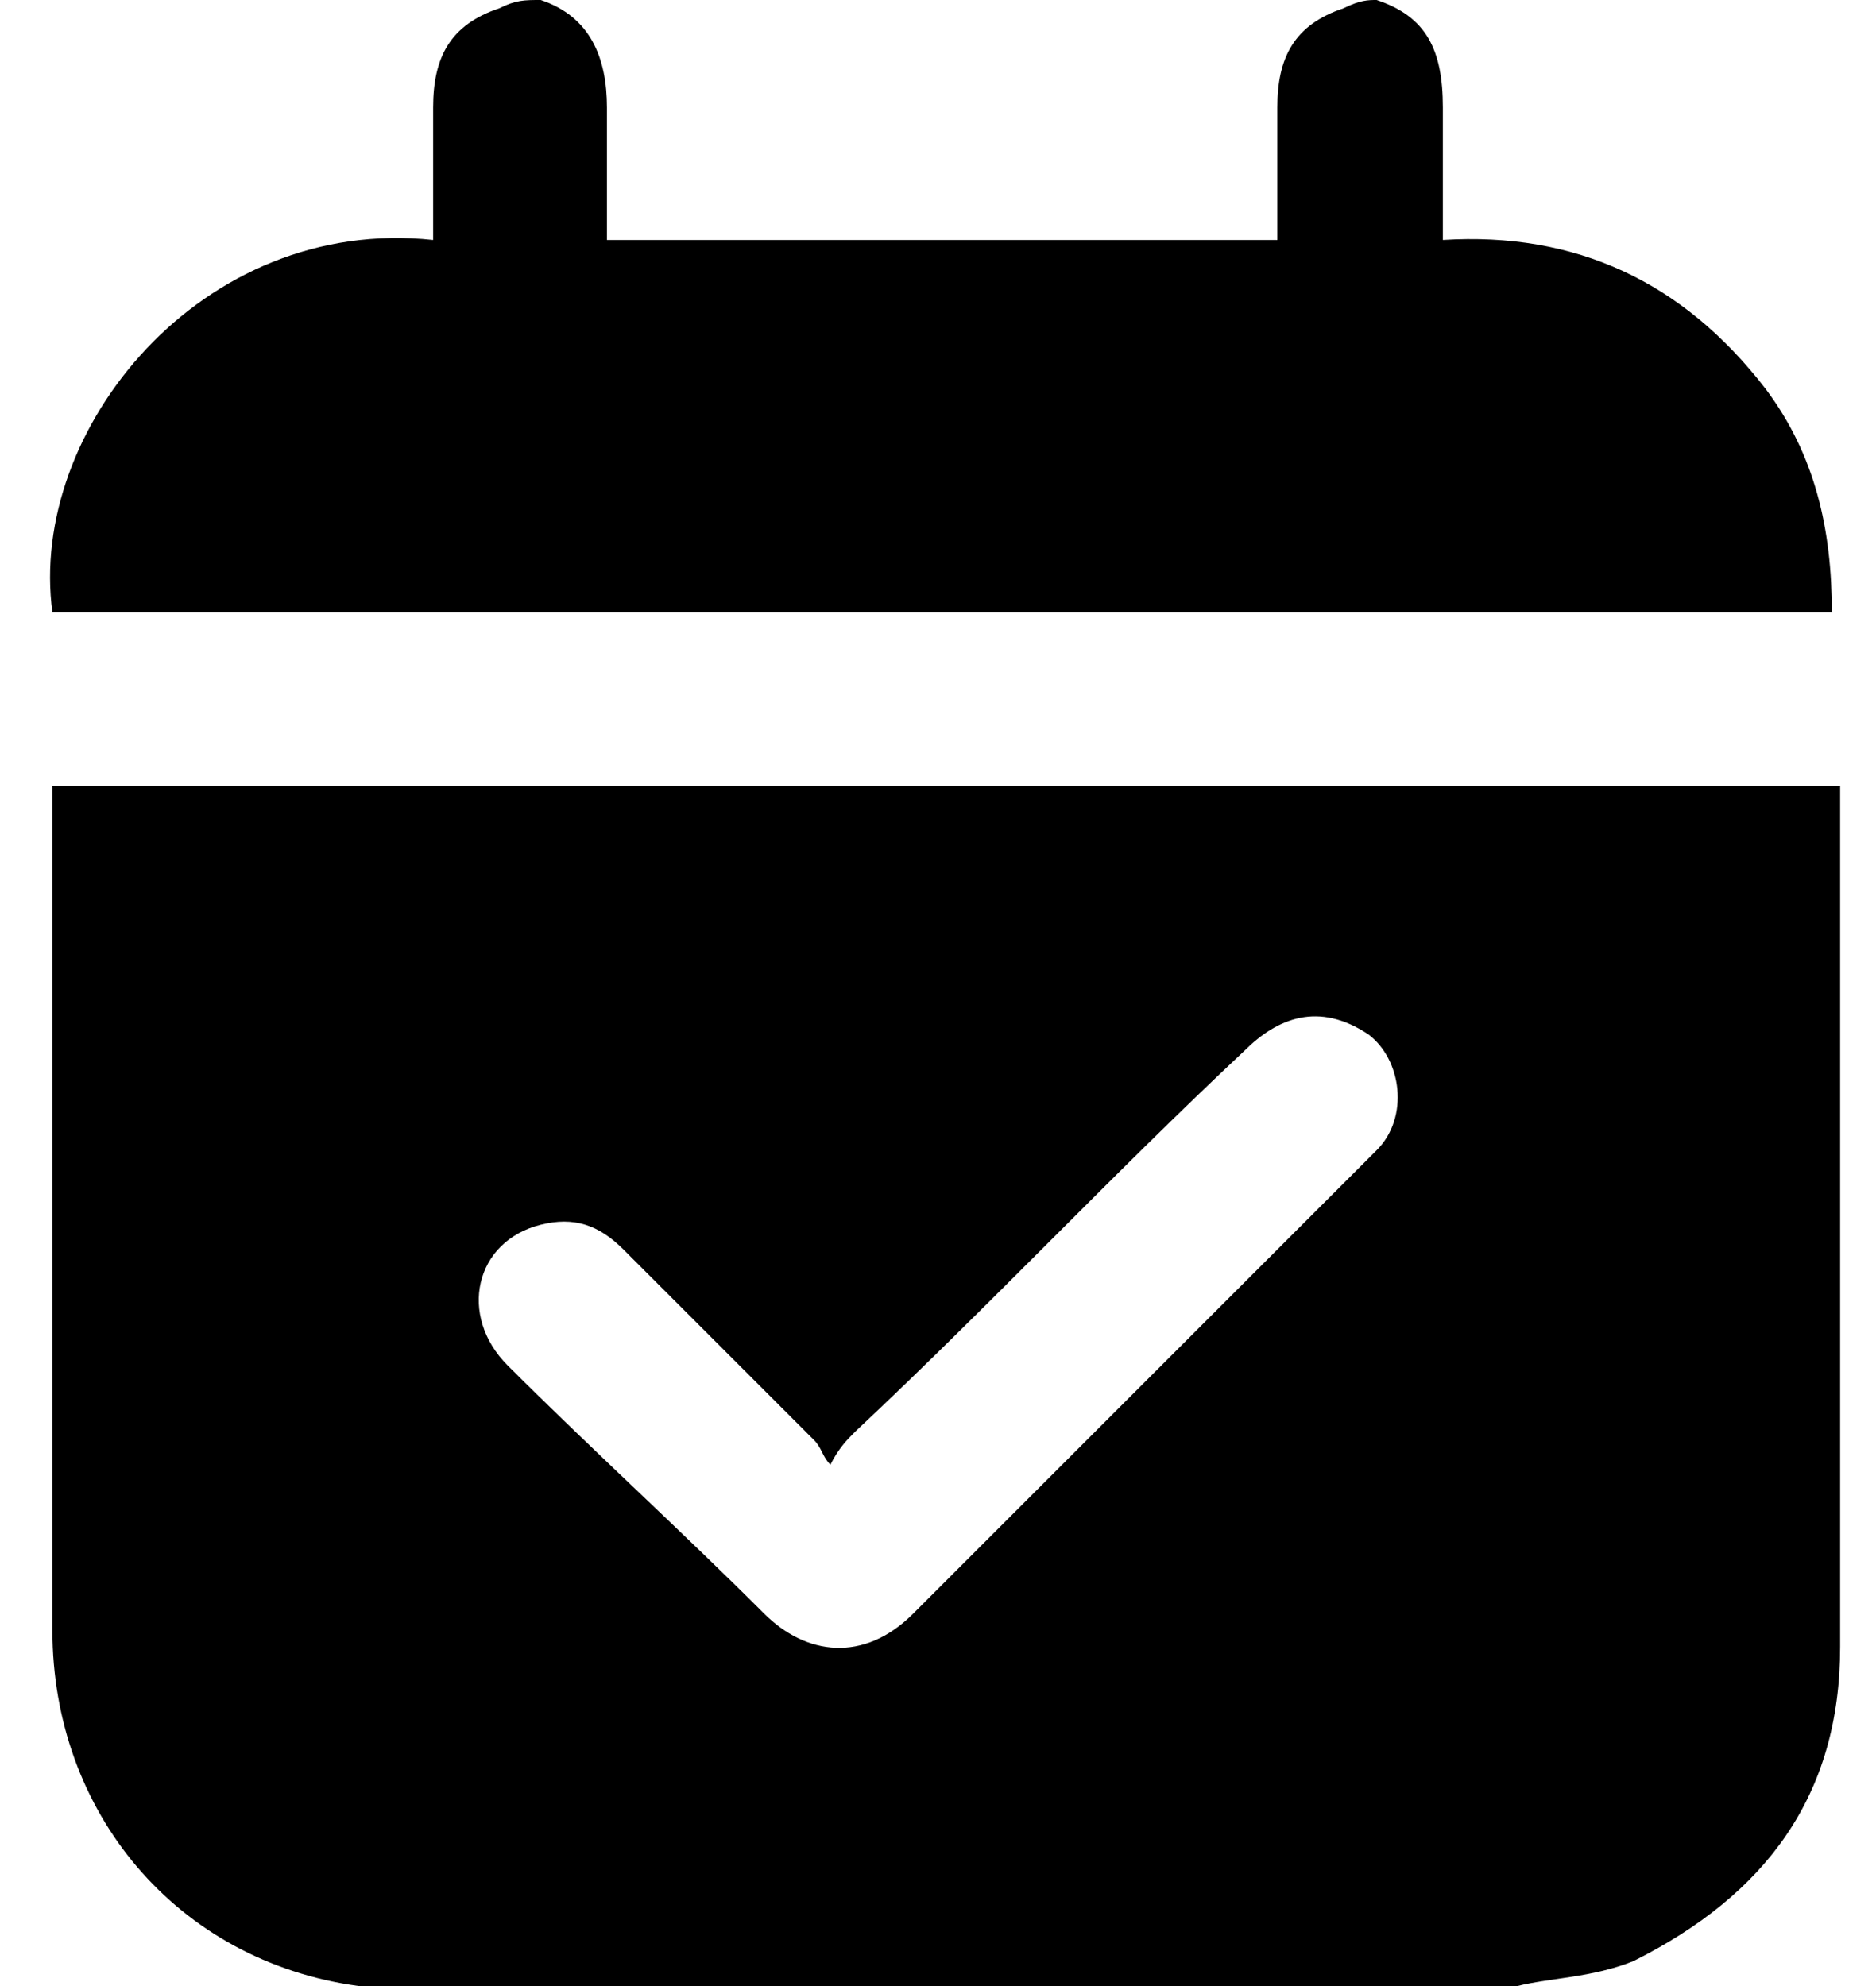
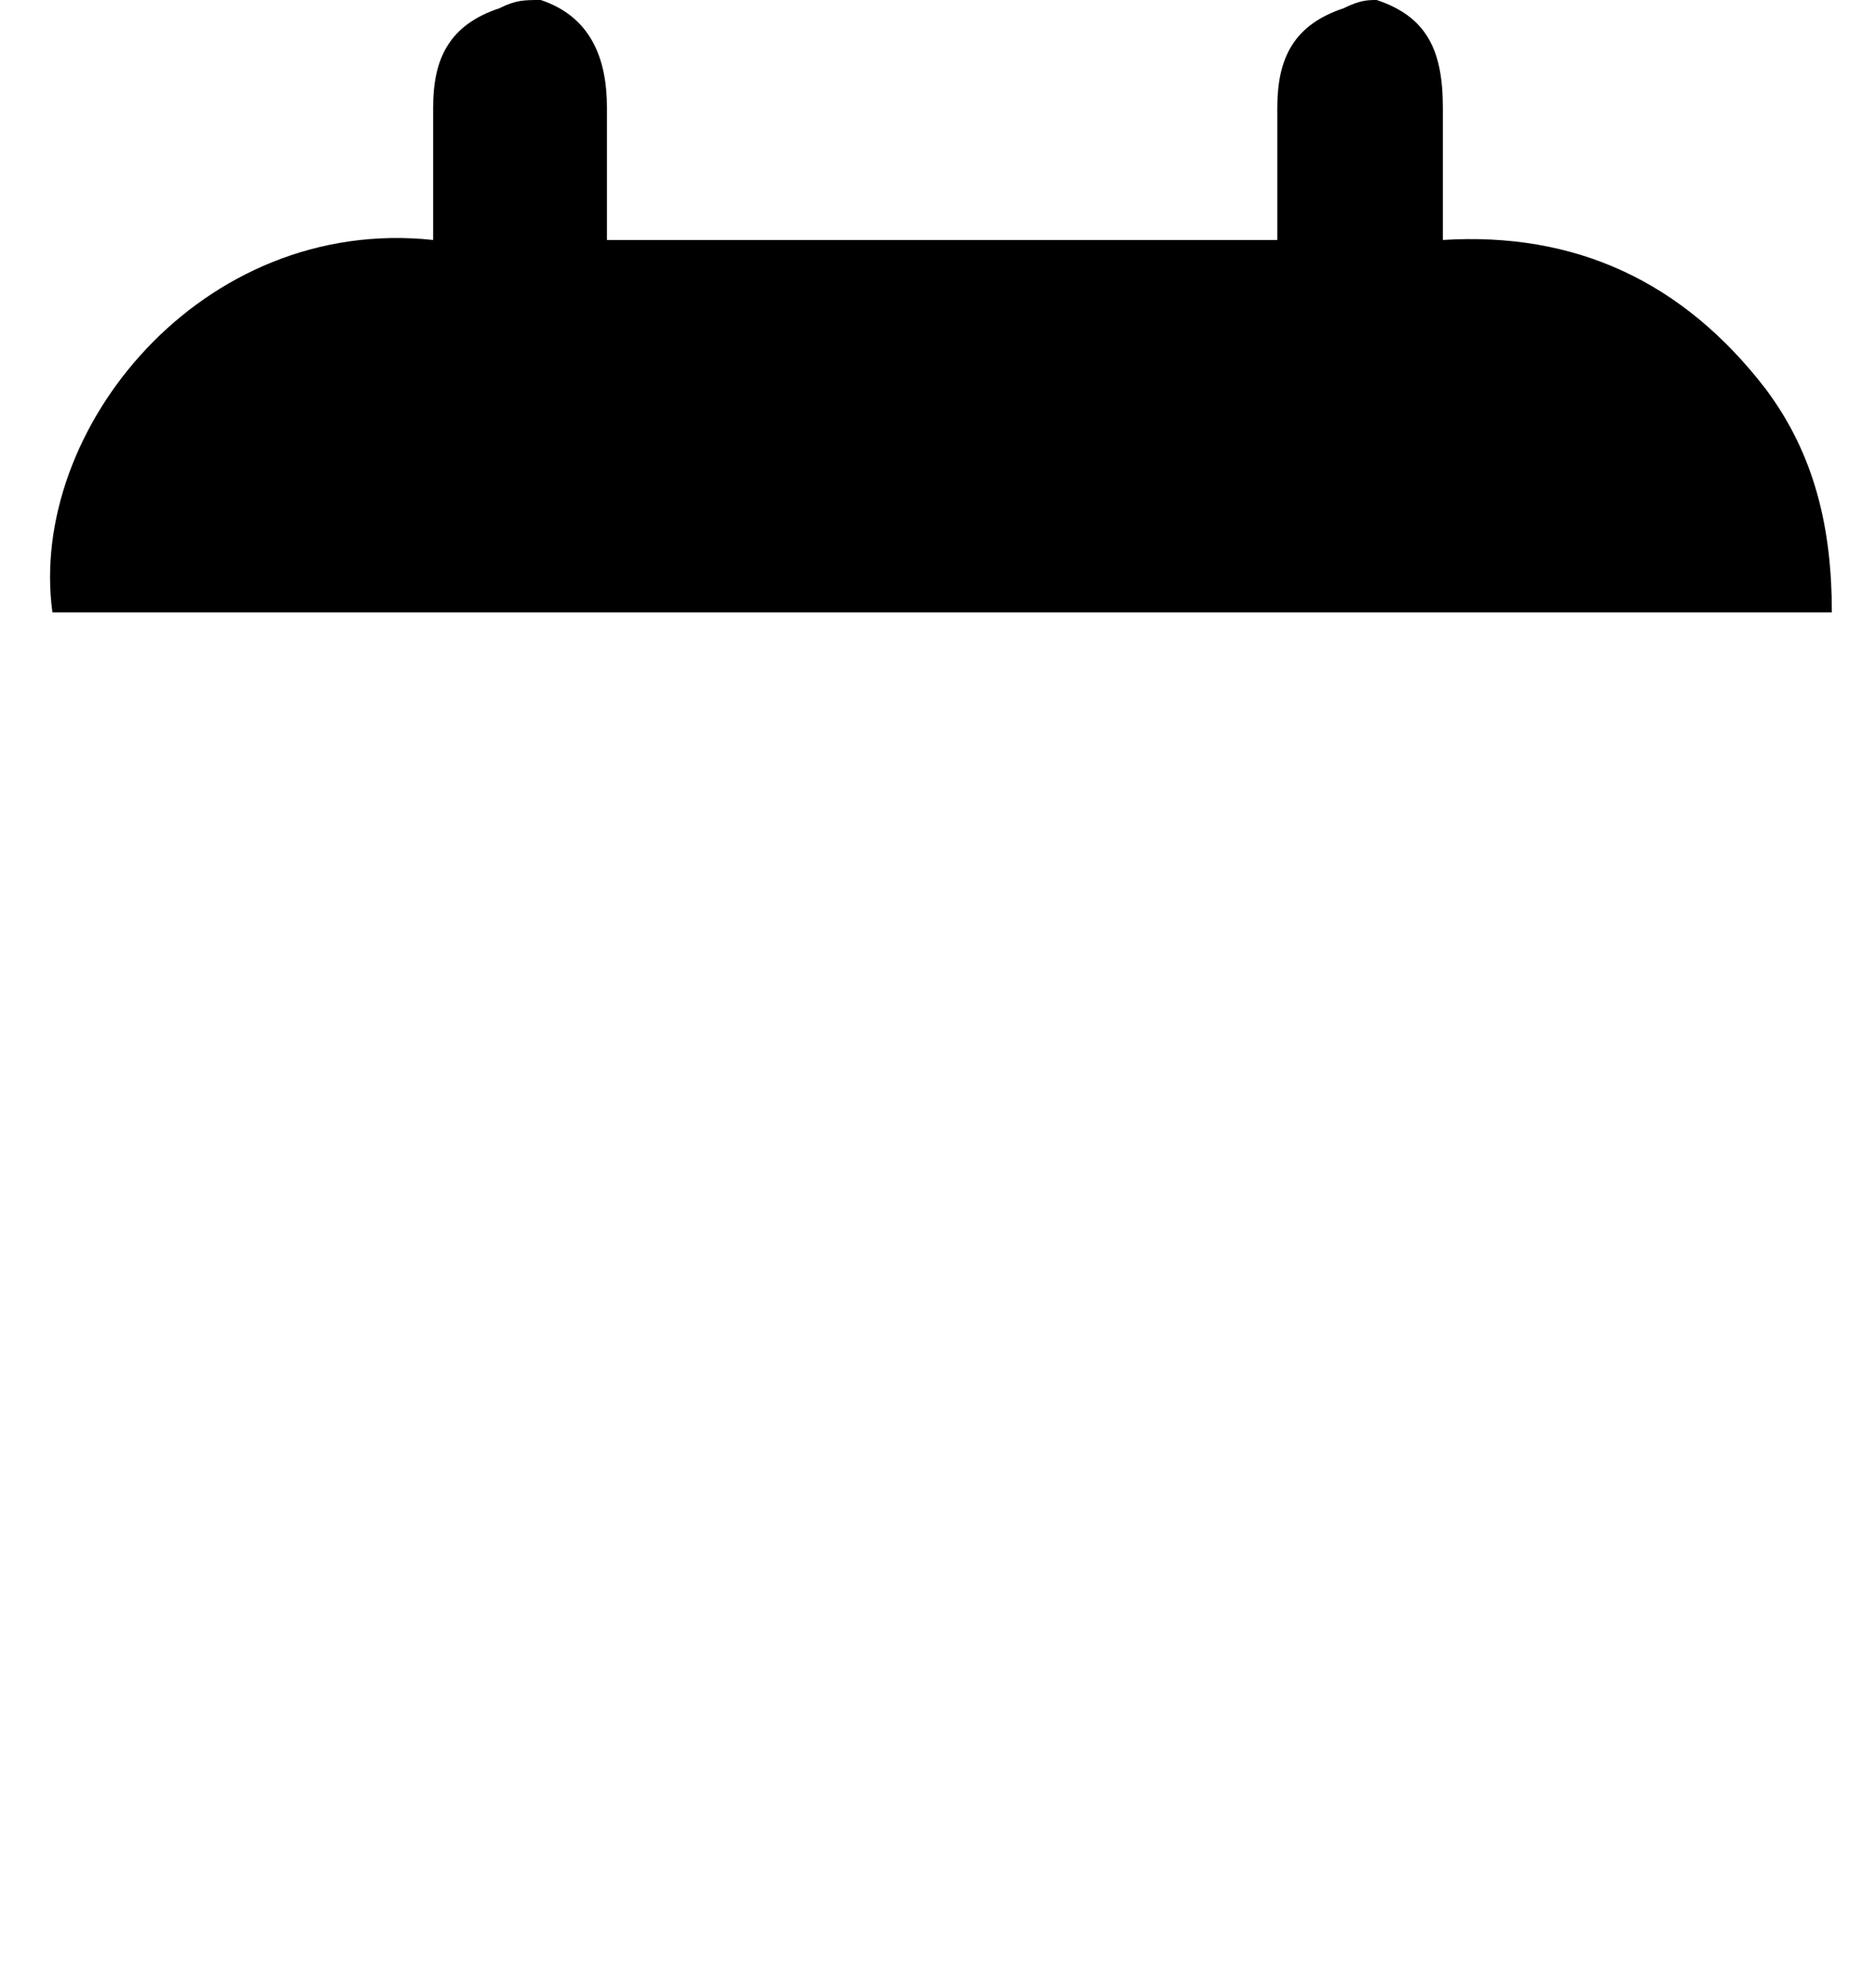
<svg xmlns="http://www.w3.org/2000/svg" width="34" height="36" viewBox="0 0 34 36" fill="none">
-   <path d="M27.5 36C20.6 36 13.55 36 6.65 36H6.5C3.2 35.55 0.95 32.85 0.95 29.55C0.95 24.6 0.95 19.5 0.95 14.55C0.95 14.4 0.95 14.25 0.95 14.25C11.75 14.25 22.55 14.25 33.35 14.25C33.35 14.4 33.35 14.4 33.35 14.4C33.35 19.5 33.35 24.75 33.35 29.85C33.35 32.55 32 34.35 29.6 35.55C28.85 35.85 28.1 35.85 27.5 36ZM15.05 26.55C14.9 26.4 14.9 26.25 14.75 26.1C13.55 24.9 12.5 23.85 11.3 22.65C10.85 22.2 10.4 22.05 9.8 22.2C8.6 22.5 8.3 23.85 9.2 24.75C10.7 26.25 12.35 27.75 13.85 29.25C14.6 30 15.65 30.15 16.55 29.25C18.95 26.85 21.5 24.3 23.9 21.9C24.2 21.6 24.65 21.15 24.95 20.85C25.55 20.25 25.4 19.2 24.8 18.75C23.9 18.15 23.15 18.45 22.55 19.05C20.15 21.3 17.9 23.7 15.5 25.95C15.35 26.1 15.2 26.25 15.05 26.55Z" fill="black" />
  <path d="M24.95 0C25.85 0.3 26.15 0.9 26.15 1.95C26.15 2.7 26.15 3.45 26.15 4.35C28.55 4.2 30.5 5.1 32 7.05C32.9 8.25 33.2 9.6 33.2 11.1C22.4 11.1 11.6 11.1 0.95 11.1C0.5 7.8 3.65 3.9 7.85 4.35C7.85 4.2 7.85 4.2 7.85 4.05C7.85 3.3 7.85 2.7 7.85 1.95C7.85 1.05 8.15 0.45 9.05 0.15C9.35 0 9.5 0 9.8 0C10.7 0.3 11 1.05 11 1.95C11 2.7 11 3.3 11 4.05C11 4.2 11 4.2 11 4.35C15.05 4.35 19.1 4.35 23.15 4.35C23.15 3.6 23.15 2.7 23.15 1.95C23.15 1.05 23.45 0.45 24.35 0.15C24.65 0 24.8 0 24.95 0Z" fill="black" />
</svg>